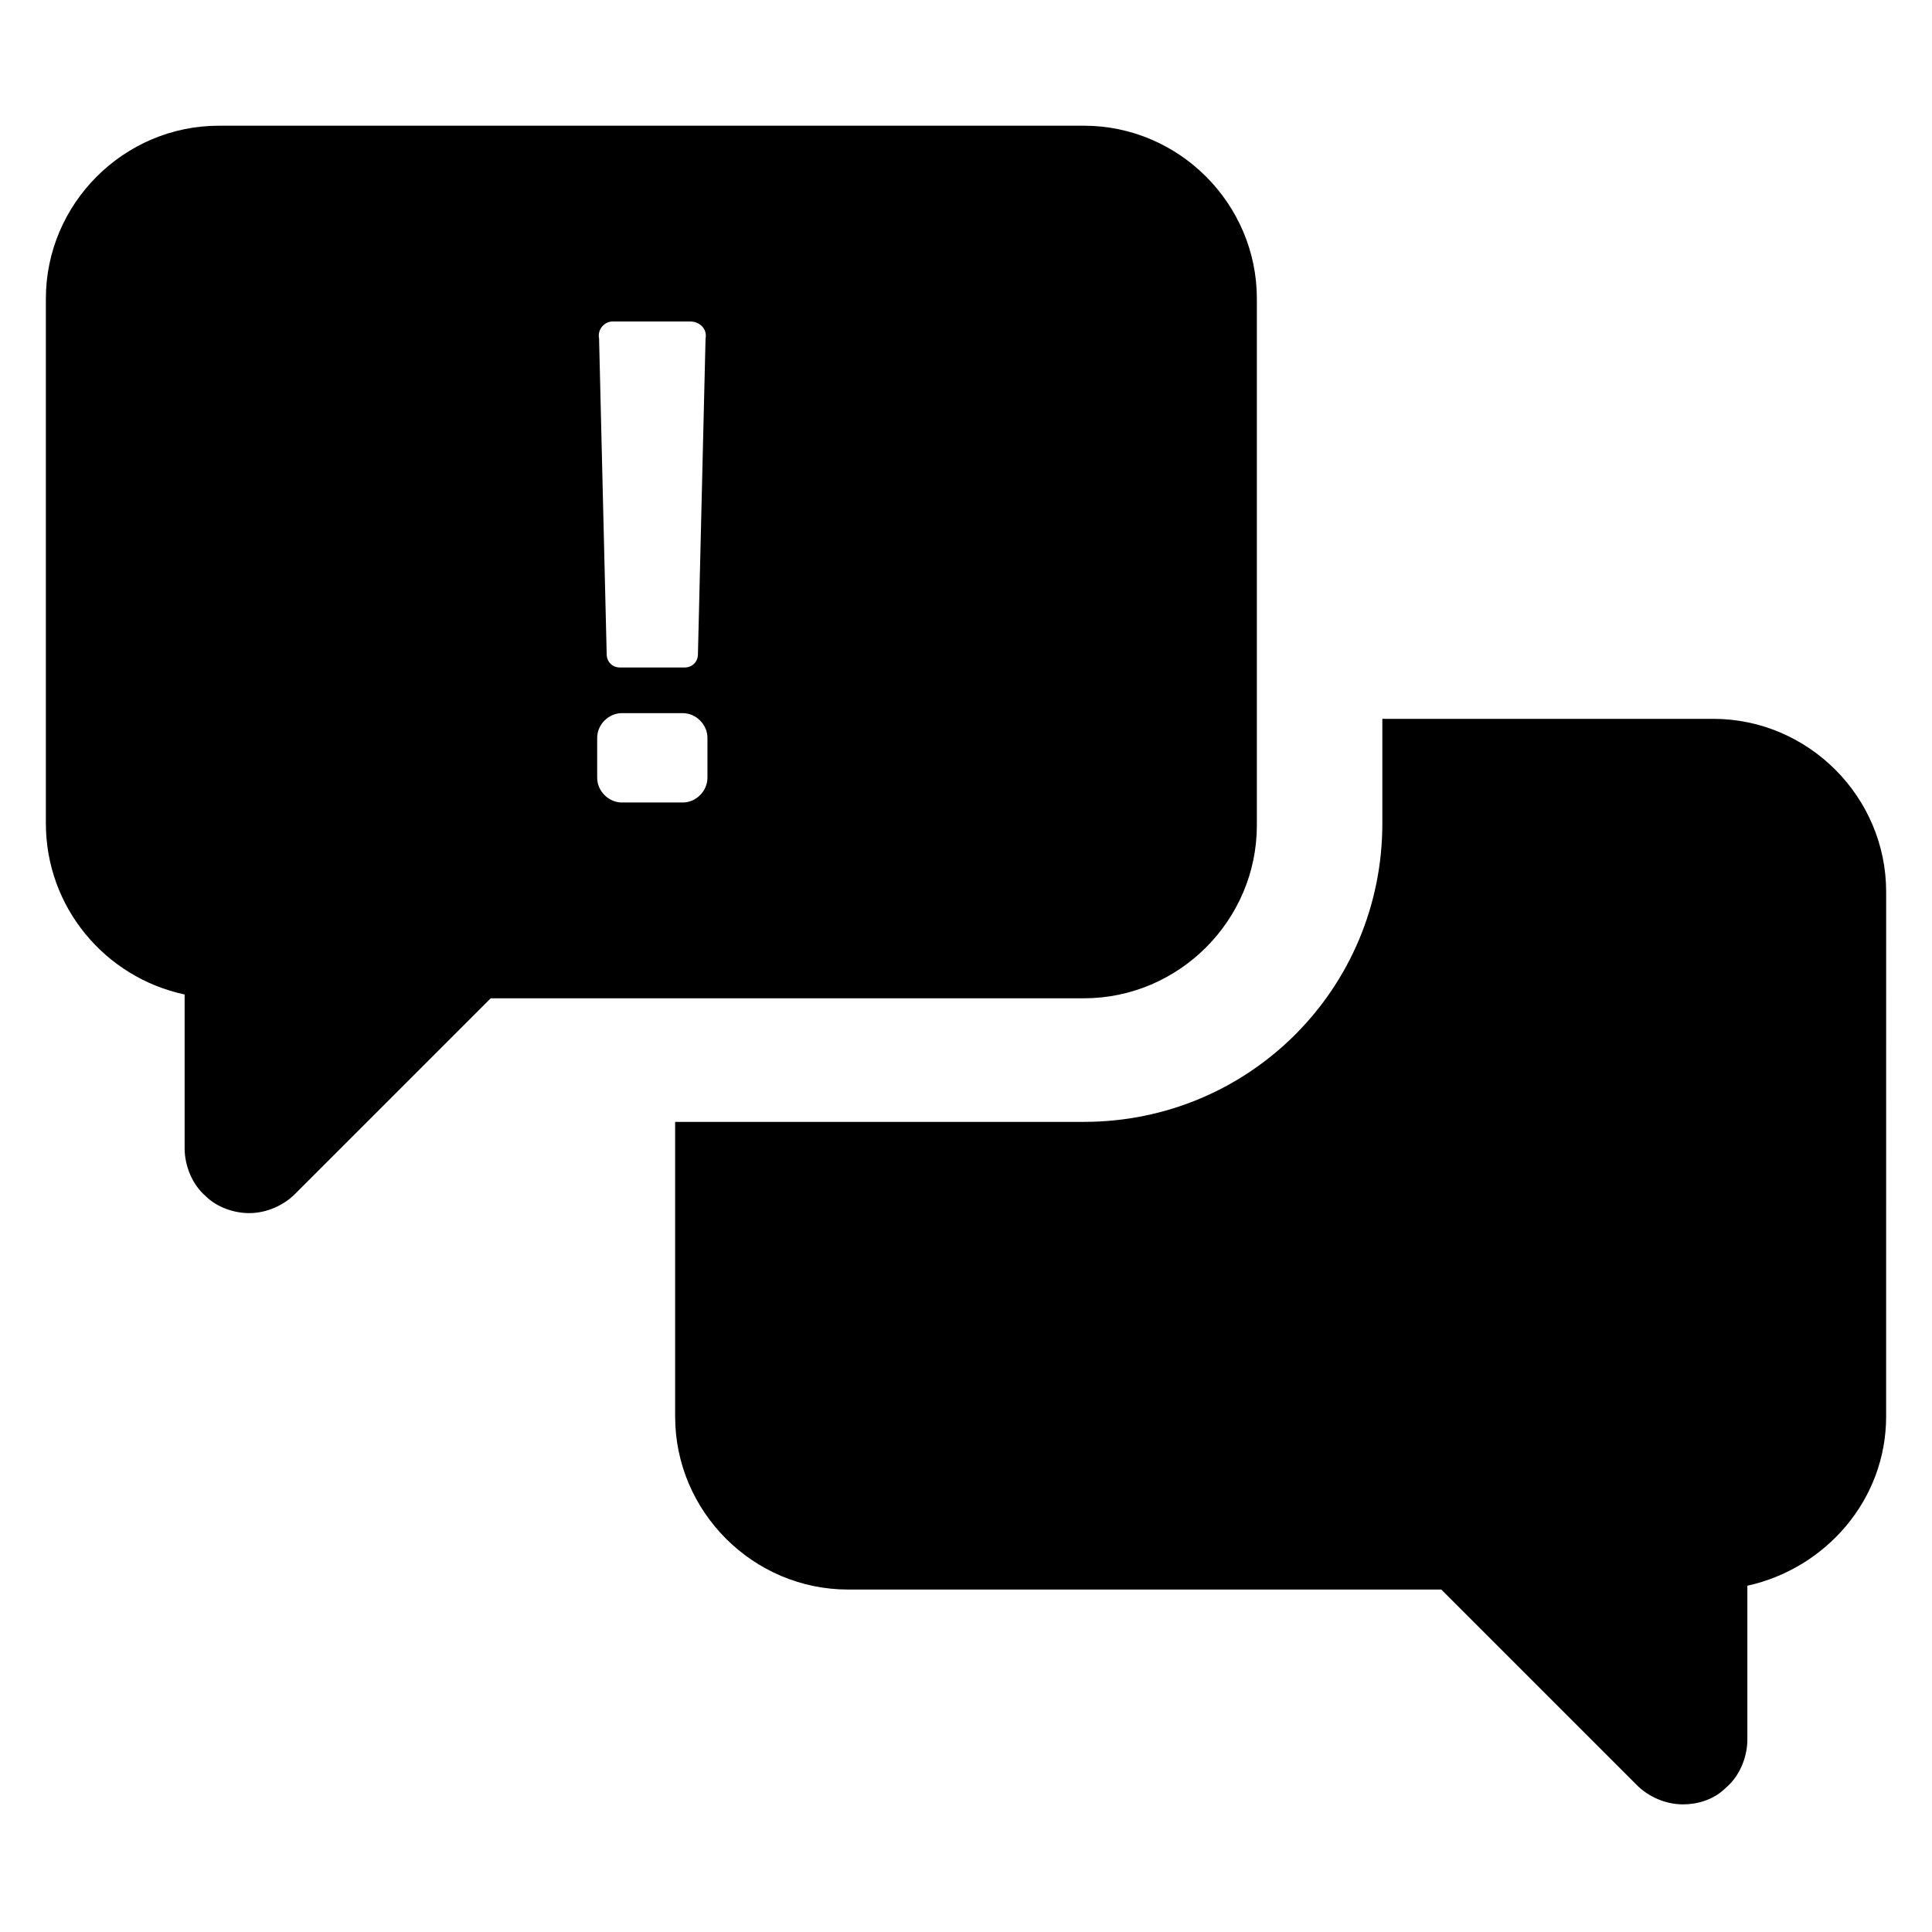
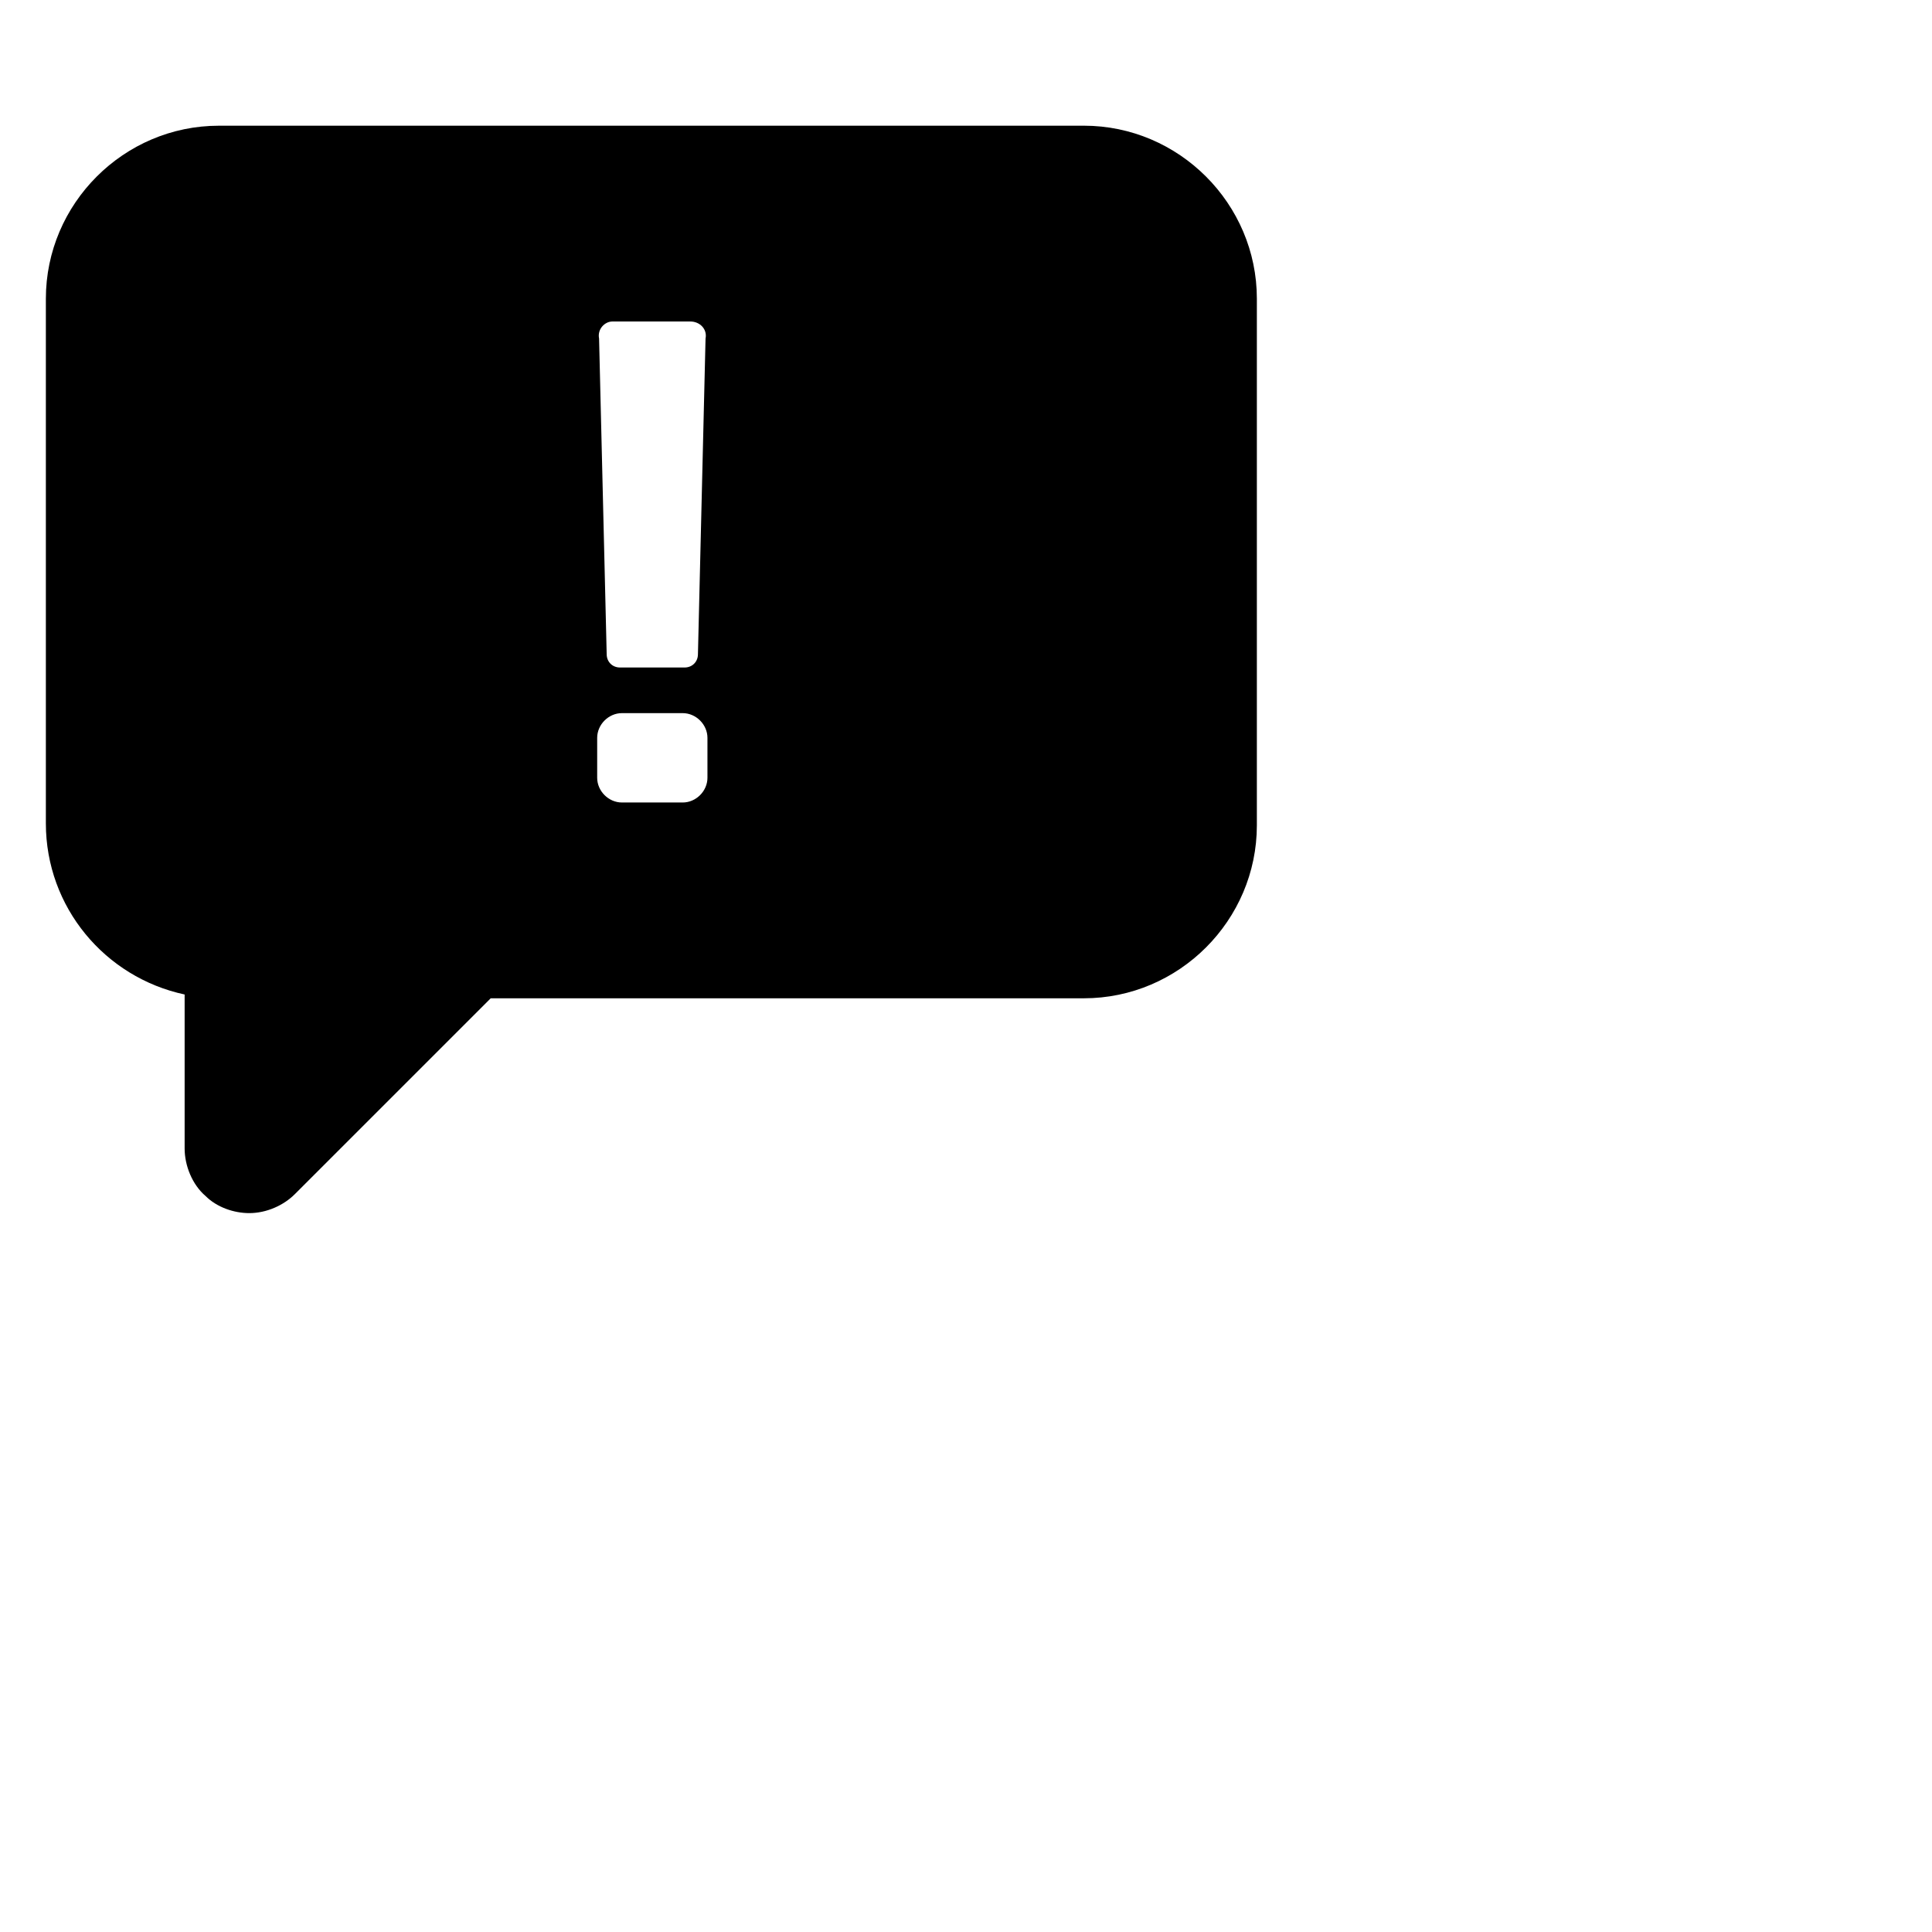
<svg xmlns="http://www.w3.org/2000/svg" fill="#000000" width="800px" height="800px" version="1.1" viewBox="144 144 512 512">
  <g>
    <path d="m192.93 407.55v40.809c0 4.535 2.016 9.574 5.543 12.594 3.023 3.023 7.559 4.535 11.586 4.535 4.535 0 9.07-2.016 12.09-5.039l51.895-51.891h157.19c25.191 0 45.848-20.656 45.848-45.848v-139.55c0-25.191-20.656-45.848-45.848-45.848l-229.23 0.004c-25.191 0-45.848 20.656-45.848 45.848v139.05c0.004 22.164 15.621 40.805 36.781 45.34zm113.36-178.35h20.656c2.519 0 4.535 2.016 4.031 4.535l-2.016 83.633c0 2.016-1.512 3.527-3.527 3.527h-17.129c-2.016 0-3.527-1.512-3.527-3.527l-2.016-83.633c-0.504-2.519 1.512-4.535 3.527-4.535zm-4.031 110.34c0-3.527 3.023-6.551 6.551-6.551h16.121c3.527 0 6.551 3.023 6.551 6.551v10.578c0 3.527-3.023 6.551-6.551 6.551h-16.121c-3.527 0-6.551-3.023-6.551-6.551z" />
-     <path d="m598 334.5h-87.664v27.711c0 43.832-35.266 79.098-79.098 79.098h-108.32v78.09c0 25.191 20.656 45.848 45.848 45.848l157.19-0.004 51.891 51.891c3.023 3.023 7.559 5.039 12.09 5.039 4.535 0 8.566-1.512 11.586-4.535 3.527-3.023 5.543-8.062 5.543-12.594v-40.809c20.656-4.535 36.777-22.672 36.777-44.84l0.008-139.05c0-25.191-20.656-45.848-45.848-45.848z" />
  </g>
</svg>